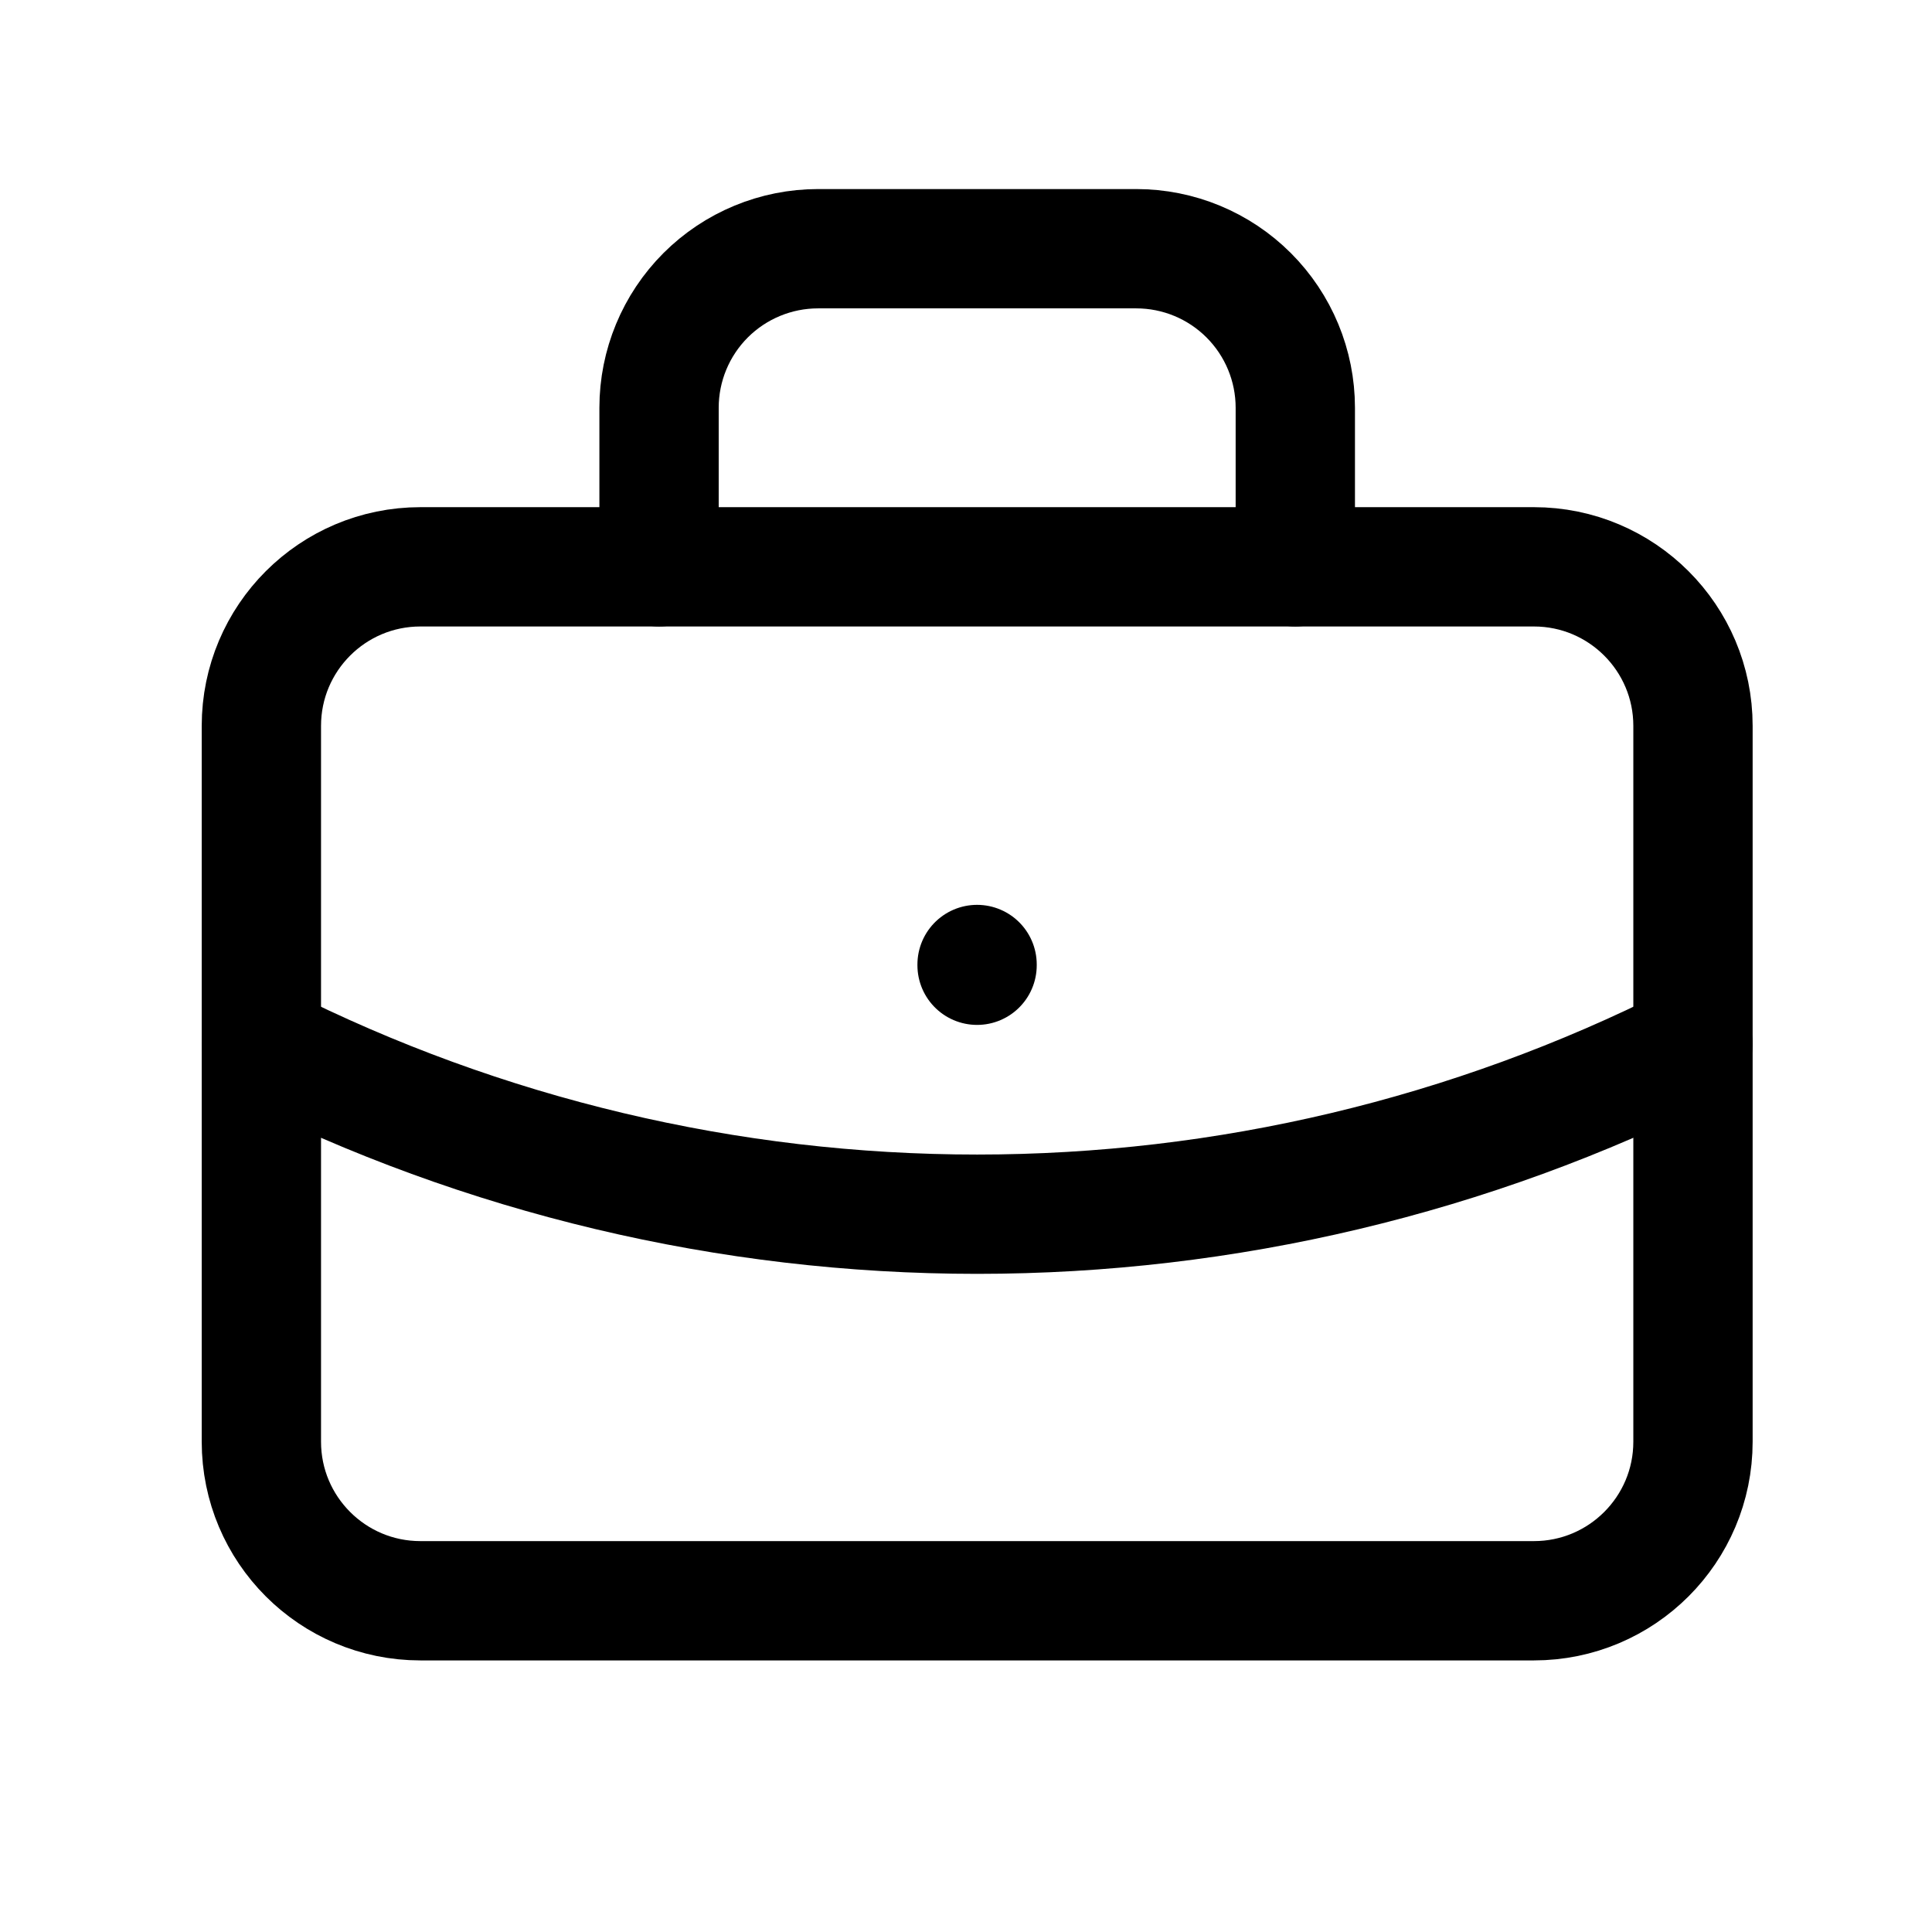
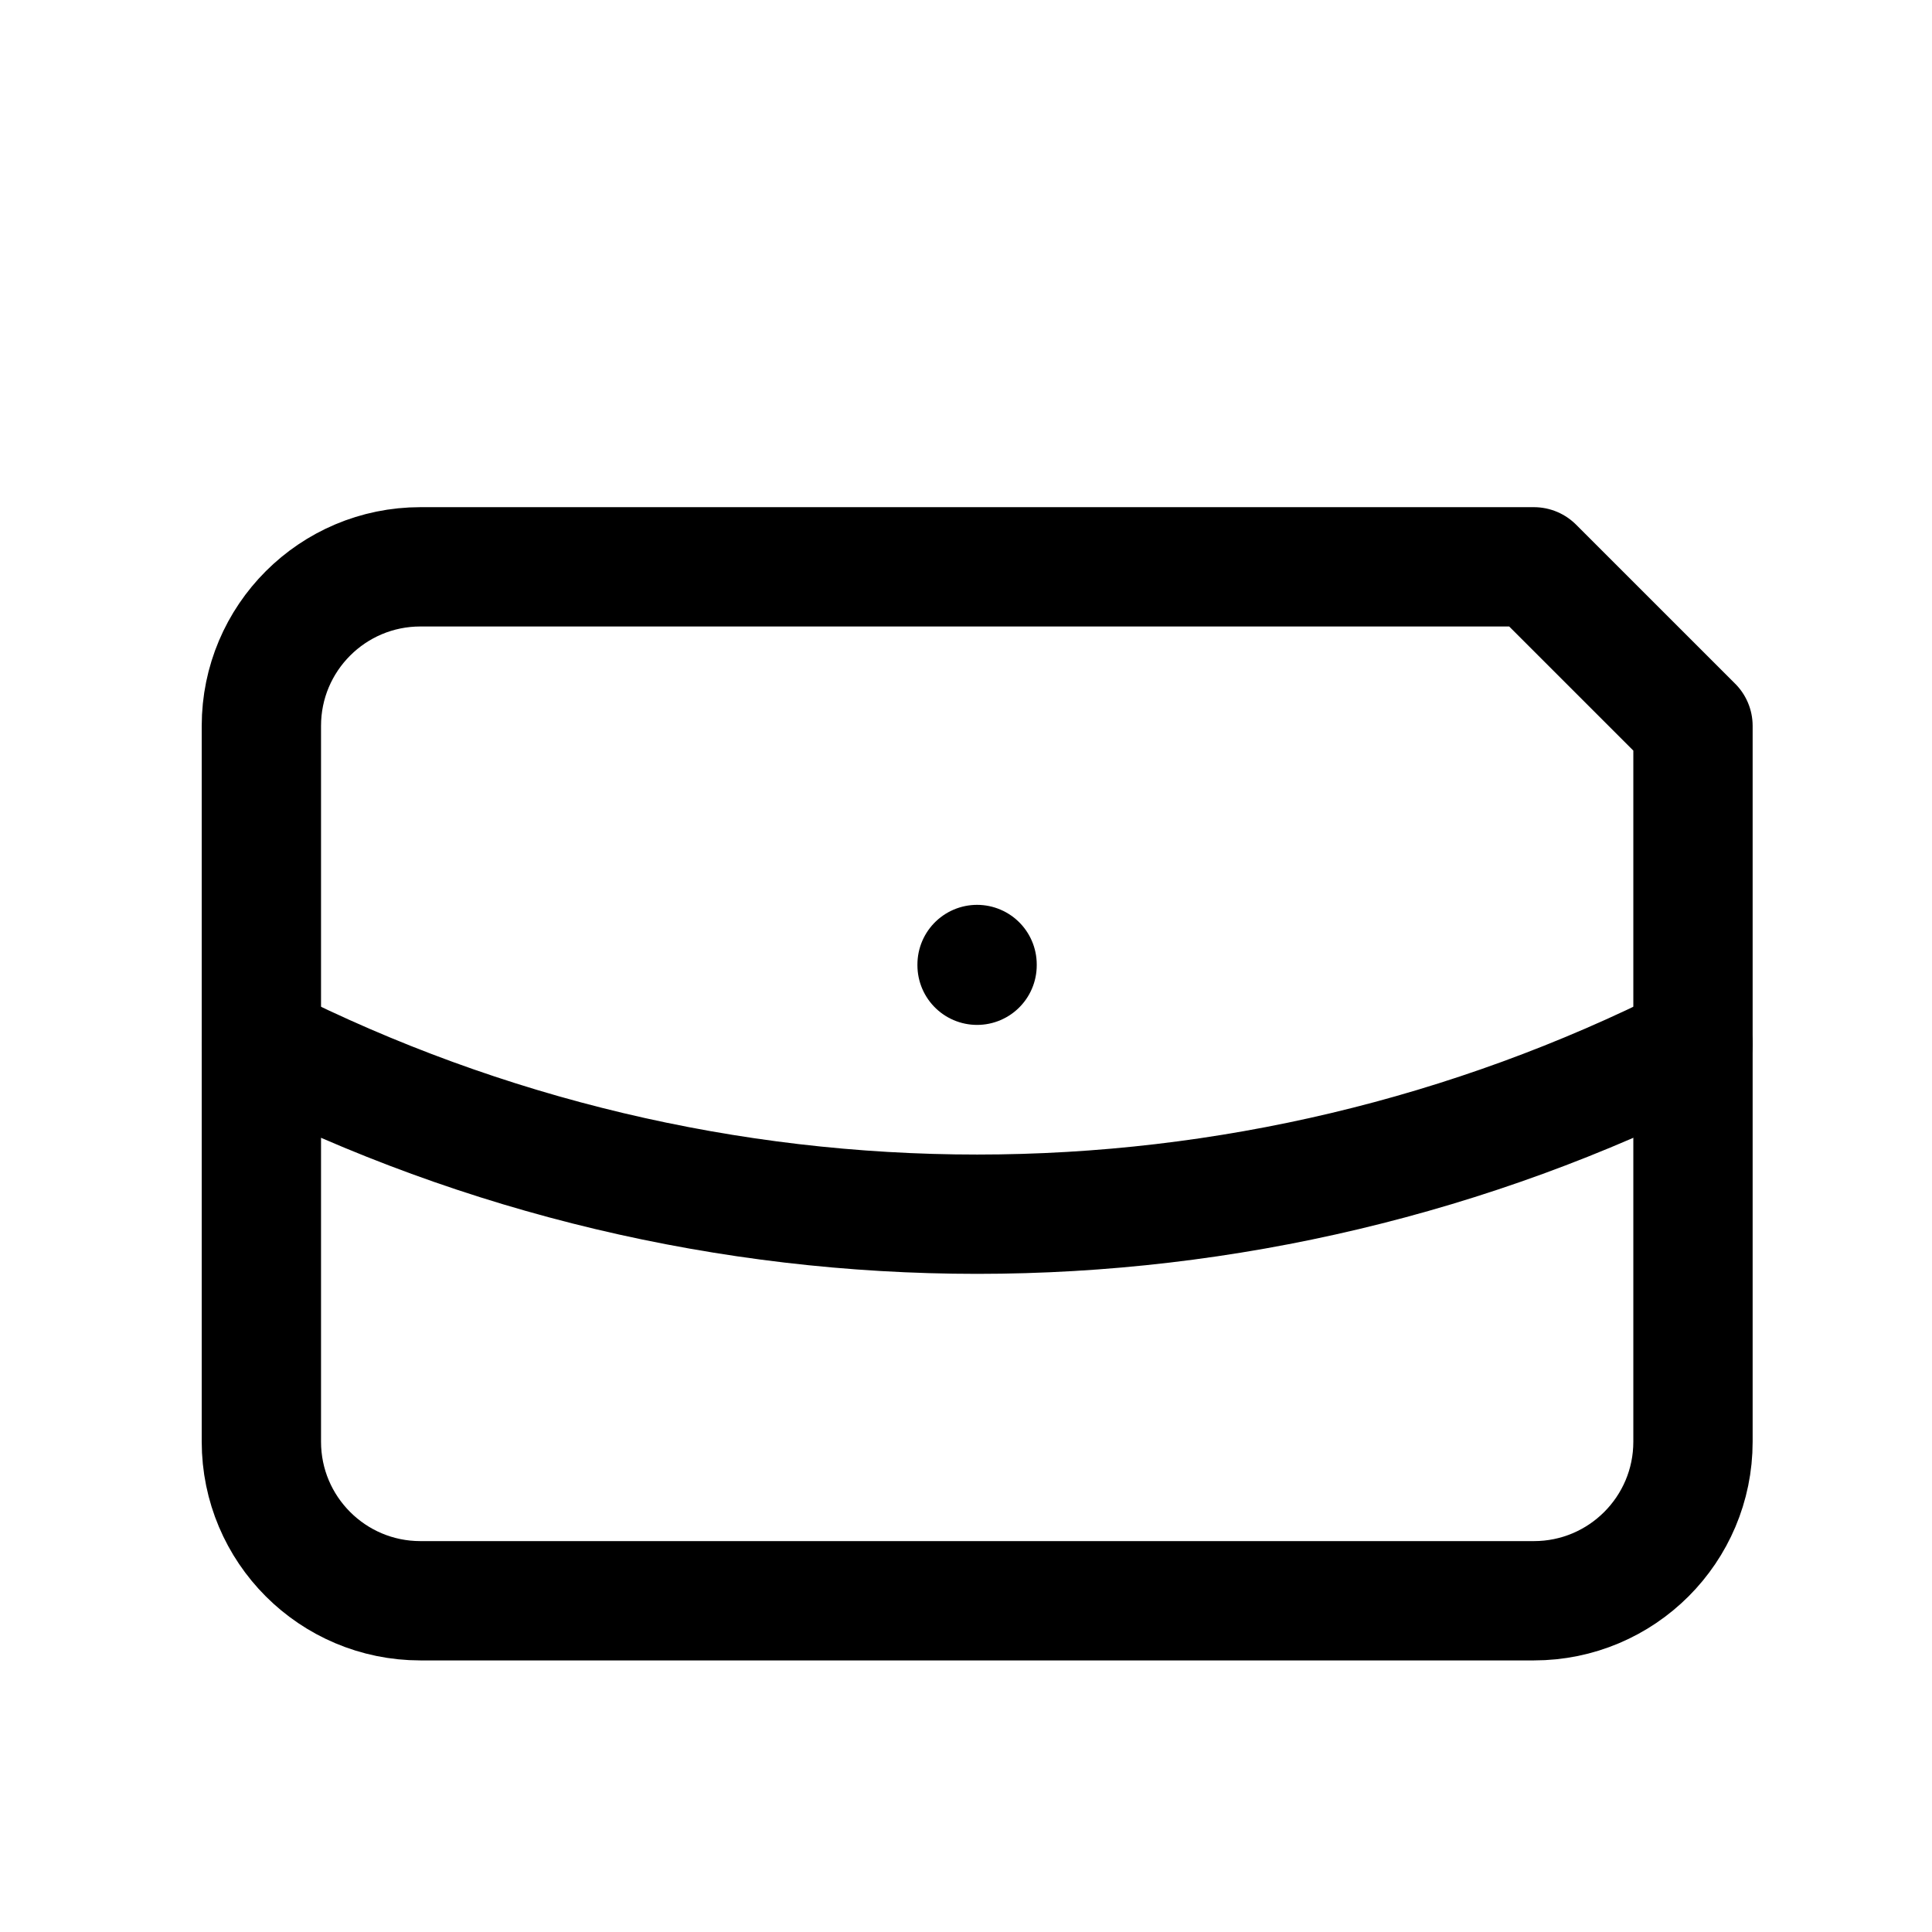
<svg xmlns="http://www.w3.org/2000/svg" width="49" height="49" viewBox="0 0 49 49" fill="none">
  <g clip-path="url(#clip0_596_972)">
-     <path d="M38.903 14.376H10.663C8.435 14.376 6.629 16.182 6.629 18.41V36.565C6.629 38.793 8.435 40.599 10.663 40.599H38.903C41.131 40.599 42.938 38.793 42.938 36.565V18.41C42.938 16.182 41.131 14.376 38.903 14.376Z" stroke="black" stroke-width="3.026" stroke-linecap="round" stroke-linejoin="round" />
-     <path d="M16.715 14.376V10.342C16.715 9.272 17.14 8.246 17.896 7.489C18.653 6.733 19.679 6.308 20.749 6.308H28.818C29.888 6.308 30.914 6.733 31.67 7.489C32.427 8.246 32.852 9.272 32.852 10.342V14.376" stroke="black" stroke-width="3.026" stroke-linecap="round" stroke-linejoin="round" />
+     <path d="M38.903 14.376H10.663C8.435 14.376 6.629 16.182 6.629 18.41V36.565C6.629 38.793 8.435 40.599 10.663 40.599H38.903C41.131 40.599 42.938 38.793 42.938 36.565V18.41Z" stroke="black" stroke-width="3.026" stroke-linecap="round" stroke-linejoin="round" />
    <path d="M24.781 24.462V24.481" stroke="black" stroke-width="3.026" stroke-linecap="round" stroke-linejoin="round" />
    <path d="M6.629 26.479C12.26 29.317 18.478 30.795 24.783 30.795C31.089 30.795 37.307 29.317 42.938 26.479" stroke="black" stroke-width="3.026" stroke-linecap="round" stroke-linejoin="round" />
  </g>
  <defs>
    <clipPath id="clip0_596_972">
      <rect width="48.412" height="48.412" fill="white" transform="translate(0.578 0.256)" />
    </clipPath>
  </defs>
</svg>